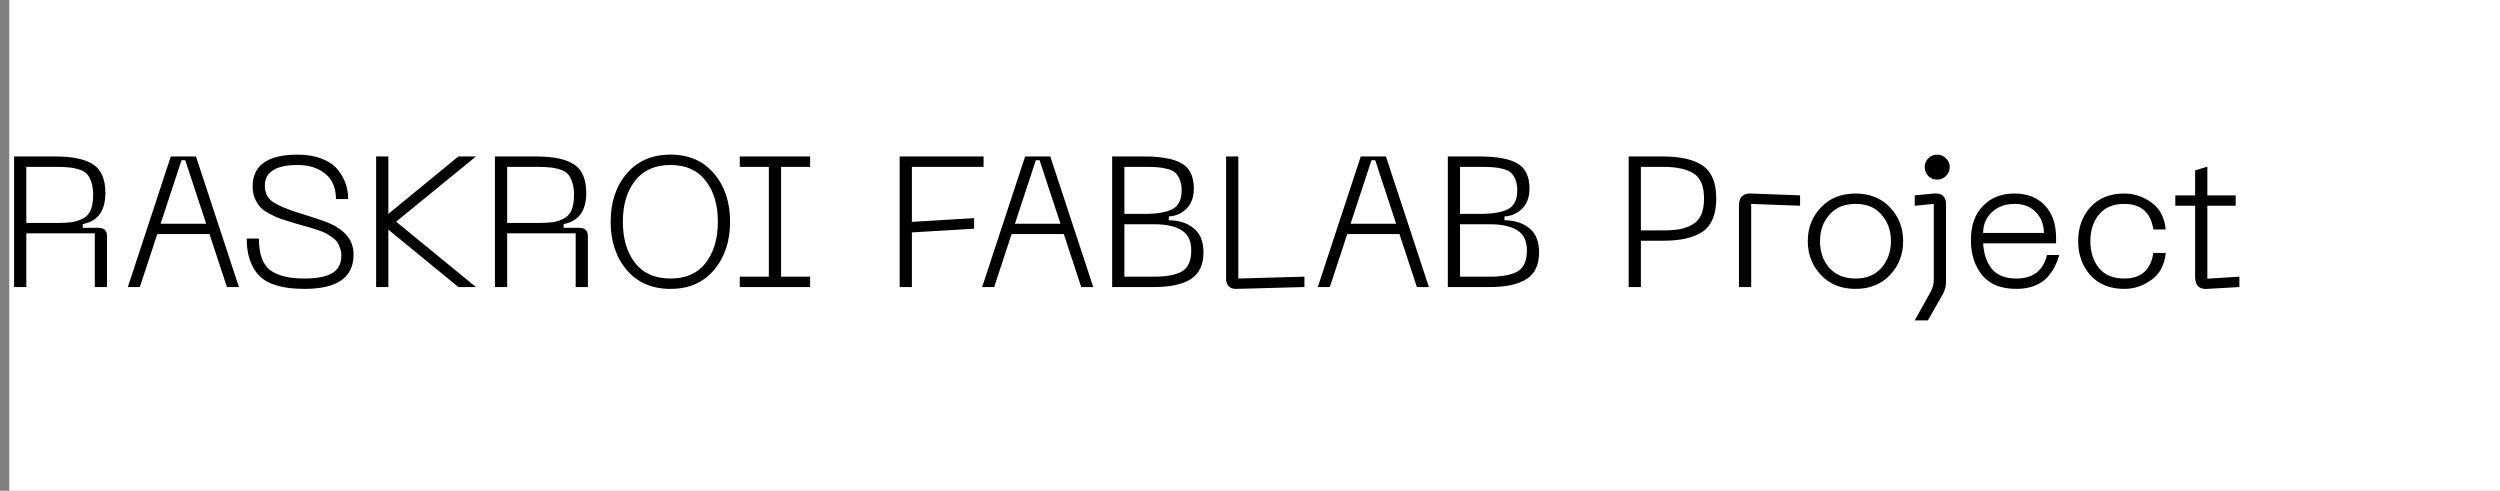
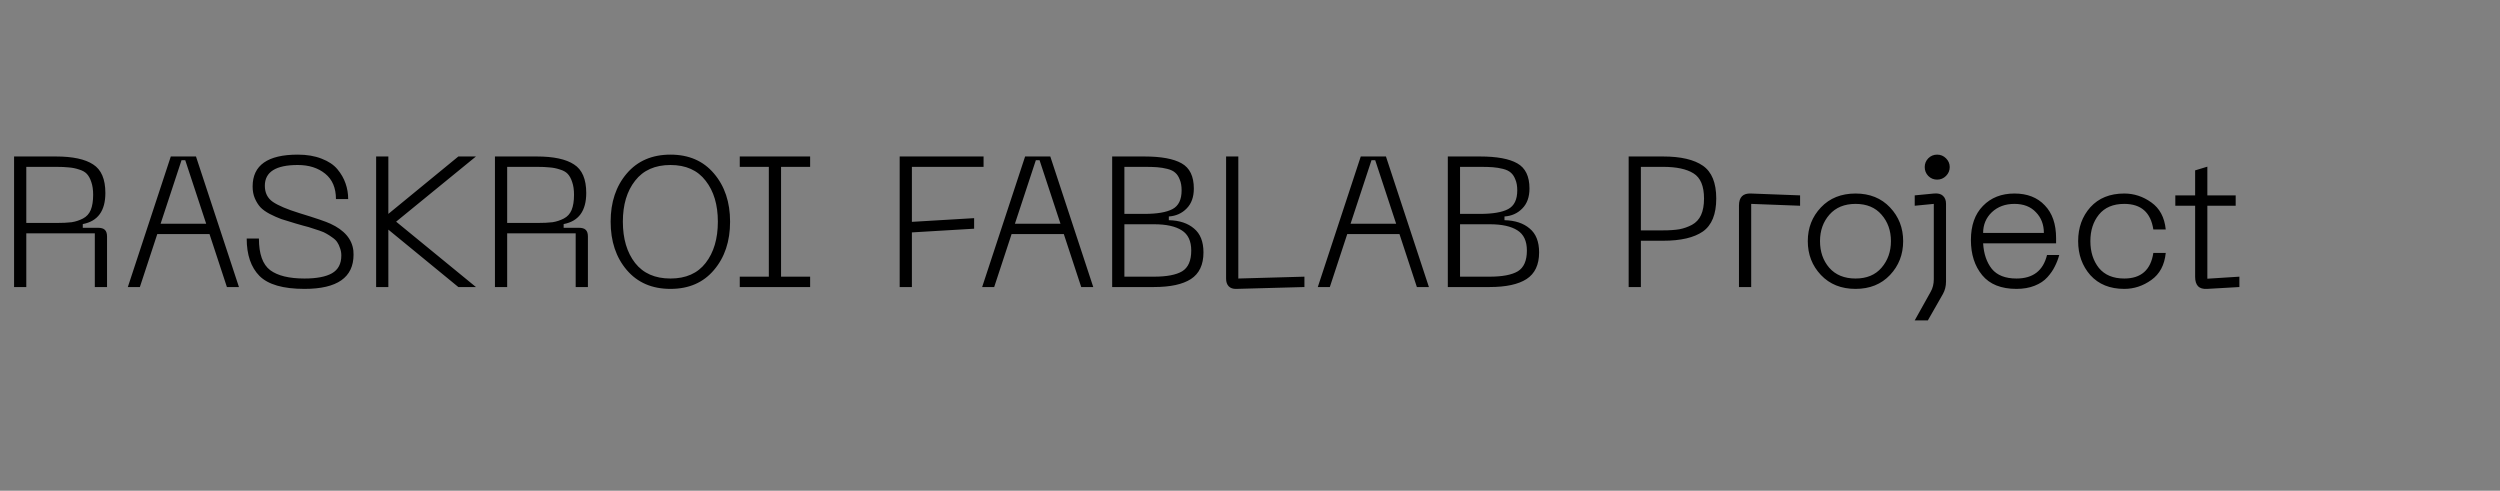
<svg xmlns="http://www.w3.org/2000/svg" width="270" height="53" viewBox="0 0 270 53" fill="none">
  <rect x="0" y="0" width="270" height="53" fill="#808080" stroke="none" />
-   <rect x="1" width="269" height="53" fill="white" />
  <path d="M1.52 31V16.9H6.04C7.853 16.9 9.193 17.187 10.06 17.76C10.94 18.32 11.38 19.347 11.38 20.84C11.38 22.773 10.567 23.893 8.94 24.2V24.6H10.56C10.92 24.6 11.173 24.673 11.32 24.82C11.48 24.967 11.56 25.207 11.56 25.54V31H10.24V25.2H2.84V31H1.52ZM2.84 24.08H6.04C6.747 24.08 7.313 24.053 7.74 24C8.167 23.933 8.573 23.8 8.96 23.6C9.347 23.4 9.627 23.093 9.8 22.68C9.973 22.253 10.06 21.707 10.06 21.04C10.06 20.493 9.993 20.033 9.86 19.66C9.74 19.287 9.58 18.993 9.38 18.78C9.18 18.567 8.893 18.407 8.52 18.3C8.16 18.18 7.793 18.107 7.42 18.08C7.06 18.04 6.6 18.02 6.04 18.02H2.84V24.08ZM24.506 31L22.626 25.28H16.986L15.106 31H13.806L18.446 16.9H21.166L25.806 31H24.506ZM17.346 24.16H22.266L20.006 17.3H19.606L17.346 24.16ZM38.183 27.5C38.183 29.967 36.416 31.2 32.883 31.2C30.576 31.2 28.956 30.733 28.023 29.8C27.103 28.867 26.643 27.52 26.643 25.76H27.963C27.963 27.427 28.369 28.567 29.183 29.18C29.996 29.78 31.229 30.08 32.883 30.08C34.189 30.08 35.176 29.893 35.843 29.52C36.523 29.133 36.863 28.493 36.863 27.6C36.863 27.307 36.816 27.04 36.723 26.8C36.643 26.547 36.543 26.333 36.423 26.16C36.316 25.987 36.136 25.813 35.883 25.64C35.643 25.467 35.436 25.333 35.263 25.24C35.103 25.133 34.843 25.02 34.483 24.9C34.136 24.78 33.869 24.693 33.683 24.64C33.509 24.573 33.209 24.487 32.783 24.38C32.369 24.26 32.089 24.18 31.943 24.14C31.316 23.953 30.796 23.793 30.383 23.66C29.983 23.513 29.563 23.327 29.123 23.1C28.696 22.873 28.363 22.633 28.123 22.38C27.883 22.113 27.683 21.793 27.523 21.42C27.363 21.047 27.283 20.62 27.283 20.14C27.283 17.847 28.909 16.7 32.163 16.7C33.149 16.7 34.009 16.847 34.743 17.14C35.476 17.42 36.043 17.8 36.443 18.28C36.843 18.76 37.136 19.273 37.323 19.82C37.509 20.353 37.603 20.913 37.603 21.5H36.283C36.283 20.3 35.896 19.387 35.123 18.76C34.349 18.133 33.363 17.82 32.163 17.82C29.789 17.82 28.603 18.567 28.603 20.06C28.603 20.82 28.889 21.4 29.463 21.8C30.049 22.2 31.009 22.607 32.343 23.02C34.089 23.553 35.203 23.933 35.683 24.16C37.189 24.853 38.016 25.82 38.163 27.06C38.176 27.193 38.183 27.34 38.183 27.5ZM51.402 16.9L42.782 23.94L51.402 31H49.502L41.942 24.8V31H40.622V16.9H41.942V23.1L49.502 16.9H51.402ZM53.454 31V16.9H57.974C59.787 16.9 61.127 17.187 61.994 17.76C62.874 18.32 63.314 19.347 63.314 20.84C63.314 22.773 62.5 23.893 60.874 24.2V24.6H62.494C62.854 24.6 63.107 24.673 63.254 24.82C63.414 24.967 63.494 25.207 63.494 25.54V31H62.174V25.2H54.774V31H53.454ZM54.774 24.08H57.974C58.68 24.08 59.247 24.053 59.674 24C60.1 23.933 60.507 23.8 60.894 23.6C61.28 23.4 61.56 23.093 61.734 22.68C61.907 22.253 61.994 21.707 61.994 21.04C61.994 20.493 61.927 20.033 61.794 19.66C61.674 19.287 61.514 18.993 61.314 18.78C61.114 18.567 60.827 18.407 60.454 18.3C60.094 18.18 59.727 18.107 59.354 18.08C58.994 18.04 58.534 18.02 57.974 18.02H54.774V24.08ZM65.949 23.94C65.949 21.833 66.529 20.1 67.689 18.74C68.849 17.38 70.422 16.7 72.409 16.7C74.396 16.7 75.962 17.38 77.109 18.74C78.269 20.1 78.849 21.833 78.849 23.94C78.849 26.06 78.269 27.8 77.109 29.16C75.962 30.52 74.396 31.2 72.409 31.2C70.422 31.2 68.849 30.52 67.689 29.16C66.529 27.8 65.949 26.06 65.949 23.94ZM67.269 23.94C67.269 25.78 67.709 27.267 68.589 28.4C69.469 29.52 70.742 30.08 72.409 30.08C74.076 30.08 75.342 29.52 76.209 28.4C77.089 27.267 77.529 25.78 77.529 23.94C77.529 22.113 77.089 20.64 76.209 19.52C75.342 18.387 74.076 17.82 72.409 17.82C70.742 17.82 69.469 18.387 68.589 19.52C67.709 20.64 67.269 22.113 67.269 23.94ZM87.494 18.02H84.354V29.88H87.494V31H79.894V29.88H83.034V18.02H79.894V16.9H87.494V18.02ZM97.165 31V16.9H106.225V18.02H98.484V23.96L105.205 23.56V24.7L98.484 25.1V31H97.165ZM116.772 31L114.892 25.28H109.252L107.372 31H106.072L110.712 16.9H113.432L118.072 31H116.772ZM109.612 24.16H114.532L112.272 17.3H111.872L109.612 24.16ZM120.114 31V16.9H123.594C125.407 16.9 126.747 17.147 127.614 17.64C128.494 18.133 128.934 19.04 128.934 20.36C128.934 21.28 128.674 22 128.154 22.52C127.647 23.04 127.007 23.327 126.234 23.38V23.78C127.38 23.807 128.287 24.107 128.954 24.68C129.634 25.24 129.974 26.1 129.974 27.26C129.974 28.593 129.52 29.553 128.614 30.14C127.72 30.713 126.394 31 124.634 31H120.114ZM121.434 23.1H123.594C124.967 23.1 125.98 22.927 126.634 22.58C127.287 22.233 127.614 21.56 127.614 20.56C127.614 20.093 127.547 19.707 127.414 19.4C127.294 19.08 127.134 18.833 126.934 18.66C126.734 18.473 126.447 18.333 126.074 18.24C125.7 18.147 125.334 18.087 124.974 18.06C124.627 18.033 124.167 18.02 123.594 18.02H121.434V23.1ZM121.434 29.88H124.634C126.007 29.88 127.02 29.687 127.674 29.3C128.327 28.9 128.654 28.153 128.654 27.06C128.654 26.033 128.314 25.307 127.634 24.88C126.954 24.44 125.954 24.22 124.634 24.22H121.434V29.88ZM133.518 31.2C133.172 31.213 132.898 31.12 132.698 30.92C132.512 30.72 132.418 30.447 132.418 30.1V16.9H133.738V30.08L140.878 29.88V31L133.518 31.2ZM153.022 31L151.142 25.28H145.502L143.622 31H142.322L146.962 16.9H149.682L154.322 31H153.022ZM145.862 24.16H150.782L148.522 17.3H148.122L145.862 24.16ZM156.364 31V16.9H159.844C161.657 16.9 162.997 17.147 163.864 17.64C164.744 18.133 165.184 19.04 165.184 20.36C165.184 21.28 164.924 22 164.404 22.52C163.897 23.04 163.257 23.327 162.484 23.38V23.78C163.63 23.807 164.537 24.107 165.204 24.68C165.884 25.24 166.224 26.1 166.224 27.26C166.224 28.593 165.77 29.553 164.864 30.14C163.97 30.713 162.644 31 160.884 31H156.364ZM157.684 23.1H159.844C161.217 23.1 162.23 22.927 162.884 22.58C163.537 22.233 163.864 21.56 163.864 20.56C163.864 20.093 163.797 19.707 163.664 19.4C163.544 19.08 163.384 18.833 163.184 18.66C162.984 18.473 162.697 18.333 162.324 18.24C161.95 18.147 161.584 18.087 161.224 18.06C160.877 18.033 160.417 18.02 159.844 18.02H157.684V23.1ZM157.684 29.88H160.884C162.257 29.88 163.27 29.687 163.924 29.3C164.577 28.9 164.904 28.153 164.904 27.06C164.904 26.033 164.564 25.307 163.884 24.88C163.204 24.44 162.204 24.22 160.884 24.22H157.684V29.88ZM179.615 16.9C181.522 16.9 182.955 17.233 183.915 17.9C184.875 18.567 185.355 19.747 185.355 21.44C185.355 23.133 184.875 24.32 183.915 25C182.955 25.667 181.522 26 179.615 26H177.215V31H175.895V16.9H179.615ZM179.615 24.88C180.308 24.88 180.895 24.84 181.375 24.76C181.855 24.667 182.308 24.507 182.735 24.28C183.175 24.04 183.502 23.687 183.715 23.22C183.928 22.753 184.035 22.16 184.035 21.44C184.035 20.093 183.655 19.187 182.895 18.72C182.148 18.253 181.055 18.02 179.615 18.02H177.215V24.88H179.615ZM187.809 31V22.2C187.809 21.293 188.242 20.86 189.109 20.9L194.409 21.1V22.22L189.129 22.02V31H187.809ZM195.241 26.04C195.241 24.613 195.714 23.4 196.661 22.4C197.608 21.4 198.854 20.9 200.401 20.9C201.934 20.9 203.174 21.4 204.121 22.4C205.068 23.4 205.541 24.613 205.541 26.04C205.541 27.48 205.068 28.7 204.121 29.7C203.174 30.7 201.934 31.2 200.401 31.2C198.854 31.2 197.608 30.7 196.661 29.7C195.714 28.7 195.241 27.48 195.241 26.04ZM196.561 26.04C196.561 27.187 196.894 28.147 197.561 28.92C198.241 29.693 199.188 30.08 200.401 30.08C201.601 30.08 202.534 29.693 203.201 28.92C203.881 28.133 204.221 27.173 204.221 26.04C204.221 24.907 203.881 23.953 203.201 23.18C202.534 22.407 201.601 22.02 200.401 22.02C199.201 22.02 198.261 22.407 197.581 23.18C196.901 23.953 196.561 24.907 196.561 26.04ZM210.17 19C209.903 19.267 209.583 19.4 209.21 19.4C208.836 19.4 208.516 19.267 208.25 19C207.996 18.733 207.87 18.413 207.87 18.04C207.87 17.68 207.996 17.367 208.25 17.1C208.516 16.833 208.836 16.7 209.21 16.7C209.583 16.7 209.903 16.833 210.17 17.1C210.436 17.367 210.57 17.68 210.57 18.04C210.57 18.413 210.436 18.733 210.17 19ZM206.79 34.6L208.51 31.52C208.736 31.12 208.85 30.667 208.85 30.16V22.02L206.79 22.22V21.1L208.87 20.9C209.296 20.86 209.616 20.94 209.83 21.14C210.056 21.34 210.17 21.627 210.17 22V30.4C210.17 30.907 210.056 31.36 209.83 31.76L208.21 34.6H206.79ZM212.858 25.92C212.858 24.347 213.292 23.12 214.158 22.24C215.025 21.347 216.158 20.9 217.558 20.9C218.945 20.9 220.038 21.327 220.838 22.18C221.652 23.02 222.058 24.2 222.058 25.72V26.28H214.178C214.245 27.413 214.558 28.333 215.118 29.04C215.692 29.733 216.578 30.08 217.778 30.08C219.565 30.08 220.665 29.233 221.078 27.54H222.398C222.278 27.98 222.118 28.393 221.918 28.78C221.732 29.167 221.465 29.553 221.118 29.94C220.772 30.327 220.312 30.633 219.738 30.86C219.165 31.087 218.512 31.2 217.778 31.2C216.125 31.2 214.892 30.707 214.078 29.72C213.265 28.733 212.858 27.467 212.858 25.92ZM214.178 25.16H220.738C220.738 24.253 220.452 23.507 219.878 22.92C219.318 22.32 218.545 22.02 217.558 22.02C216.572 22.02 215.758 22.32 215.118 22.92C214.492 23.52 214.178 24.267 214.178 25.16ZM225.76 29.72C224.88 28.72 224.44 27.493 224.44 26.04C224.44 24.587 224.88 23.367 225.76 22.38C226.654 21.393 227.874 20.9 229.42 20.9C230.474 20.9 231.447 21.22 232.34 21.86C233.247 22.5 233.767 23.473 233.9 24.78H232.56C232.28 22.94 231.234 22.02 229.42 22.02C228.22 22.02 227.307 22.407 226.68 23.18C226.067 23.94 225.76 24.893 225.76 26.04C225.76 27.2 226.067 28.167 226.68 28.94C227.307 29.7 228.22 30.08 229.42 30.08C231.234 30.08 232.28 29.16 232.56 27.32H233.9C233.767 28.627 233.247 29.6 232.34 30.24C231.447 30.88 230.474 31.2 229.42 31.2C227.874 31.2 226.654 30.707 225.76 29.72ZM238.394 30.1L241.854 29.88V31L238.374 31.2C237.934 31.227 237.607 31.133 237.394 30.92C237.181 30.693 237.074 30.353 237.074 29.9V22.22H234.934V21.1H237.074V18.4L238.394 18V21.1H241.454V22.22H238.394V30.1Z" fill="black" />
</svg>